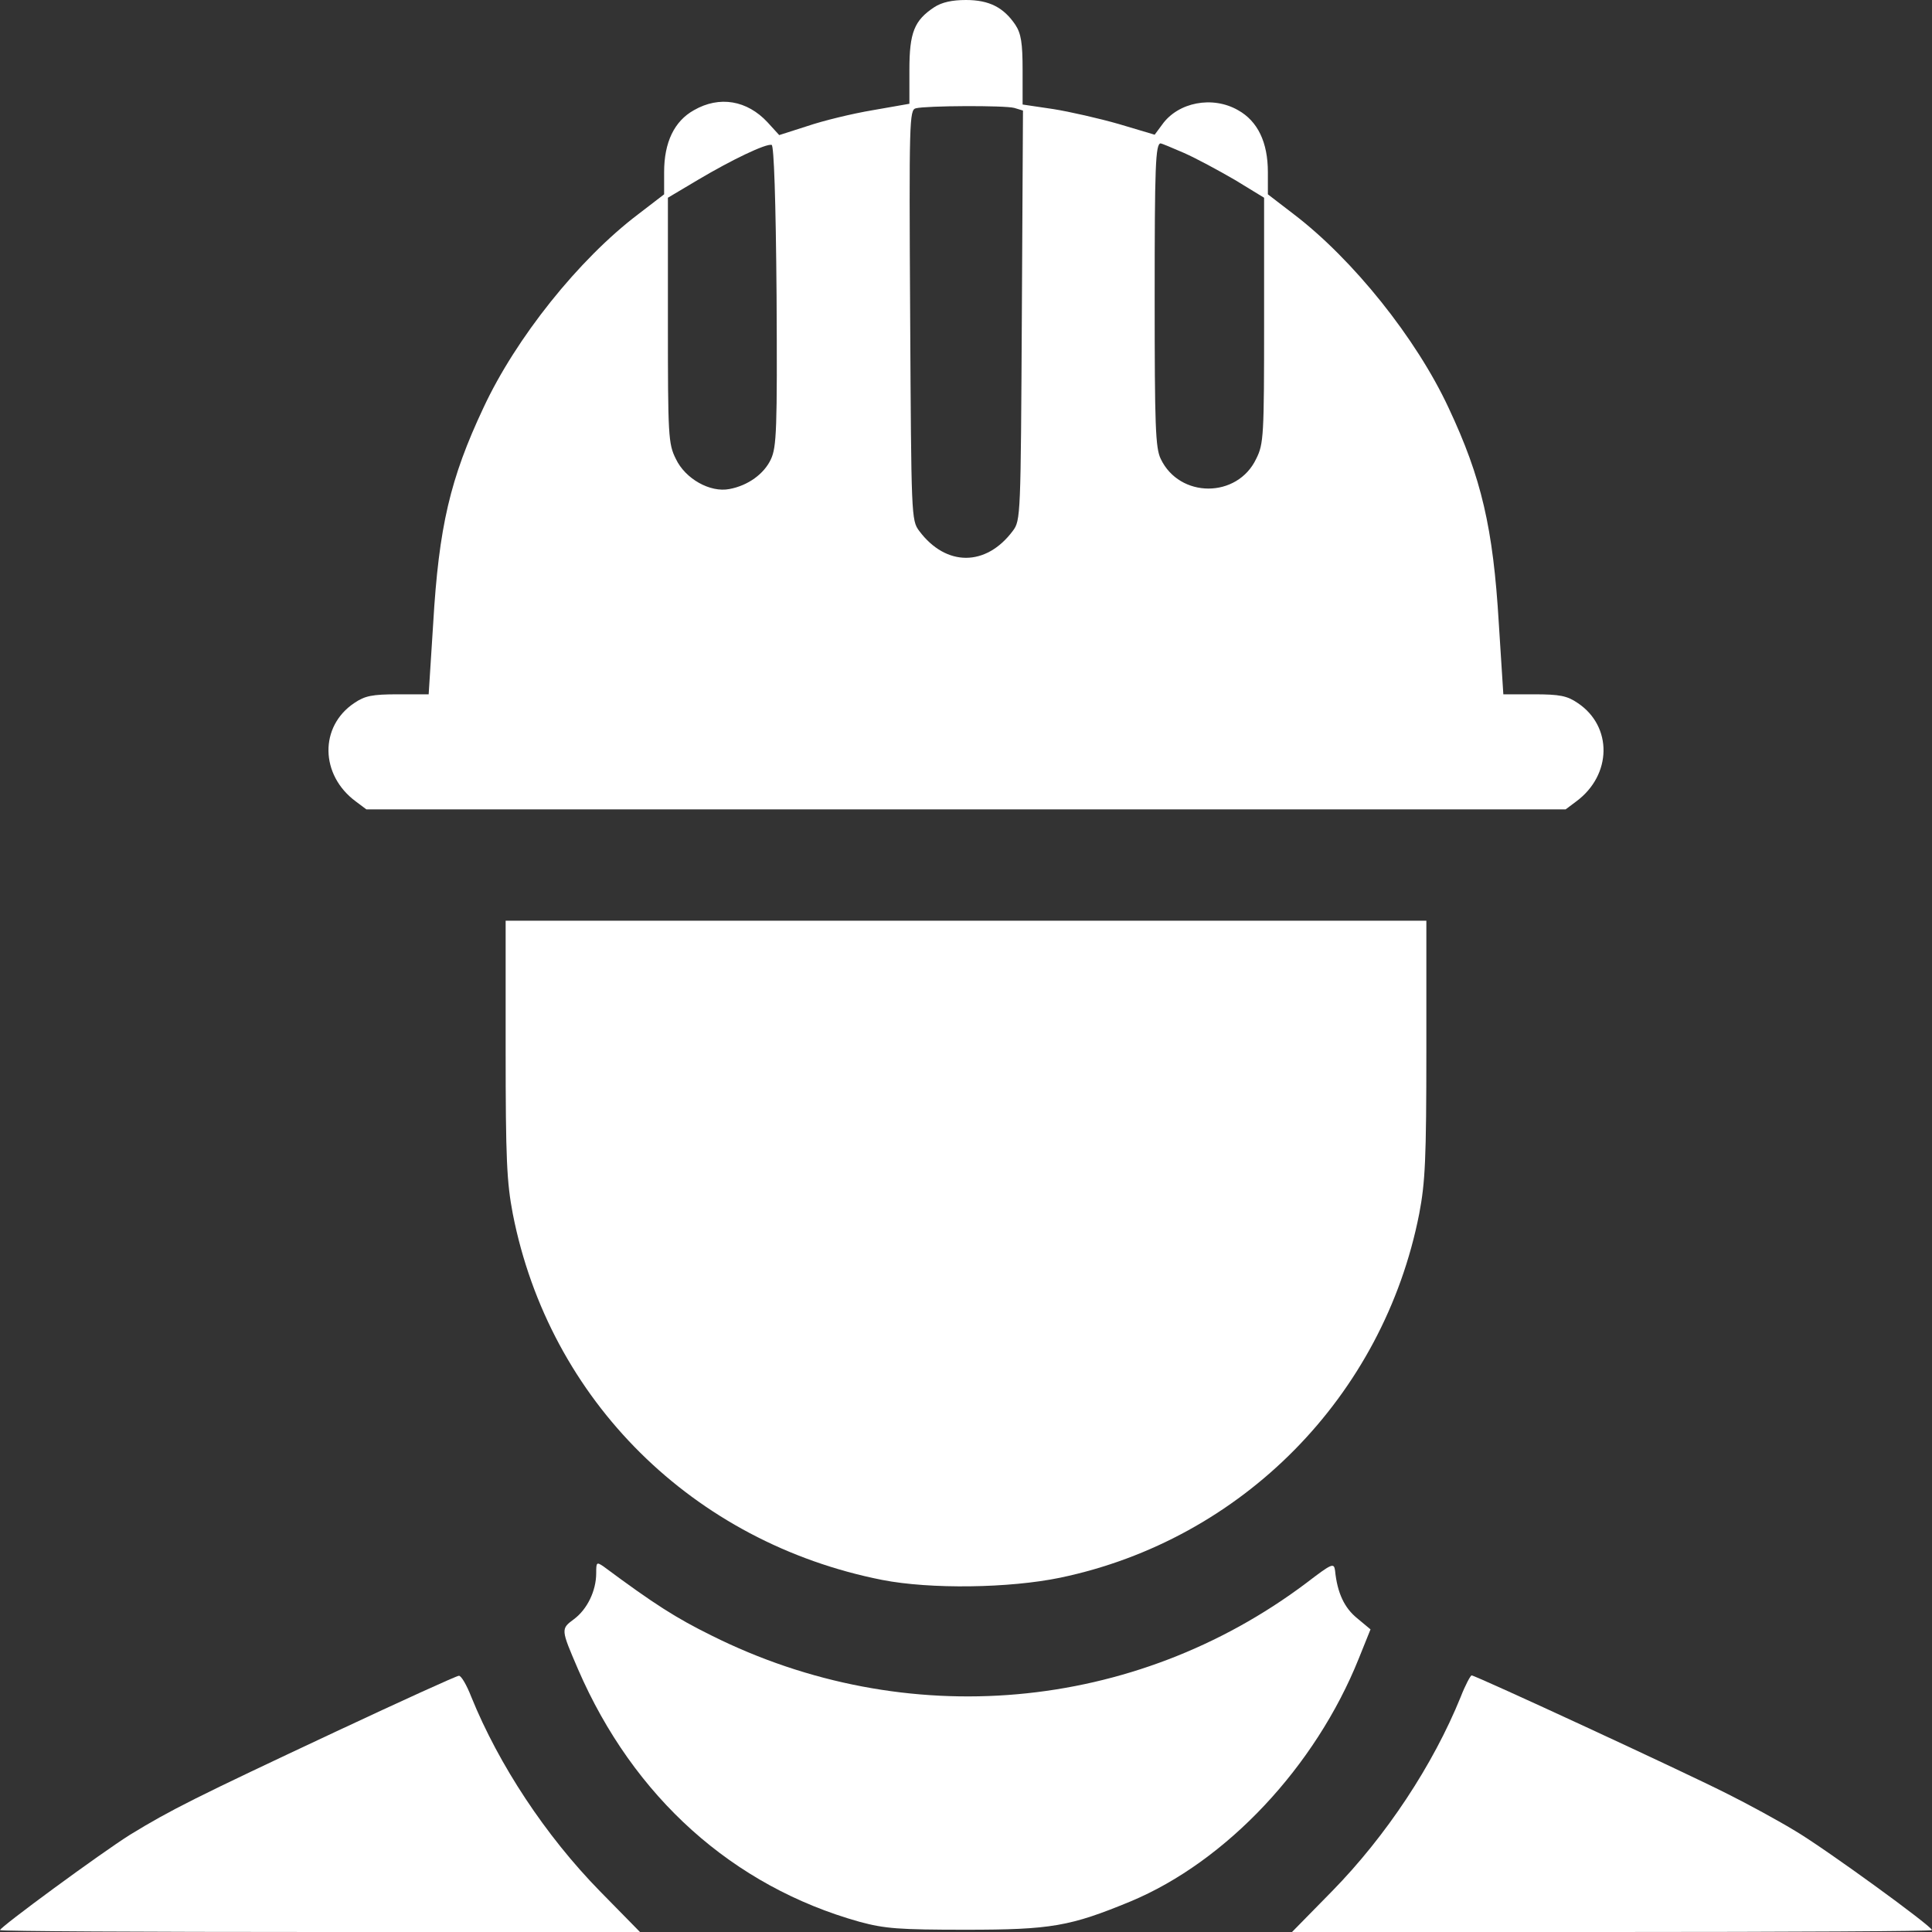
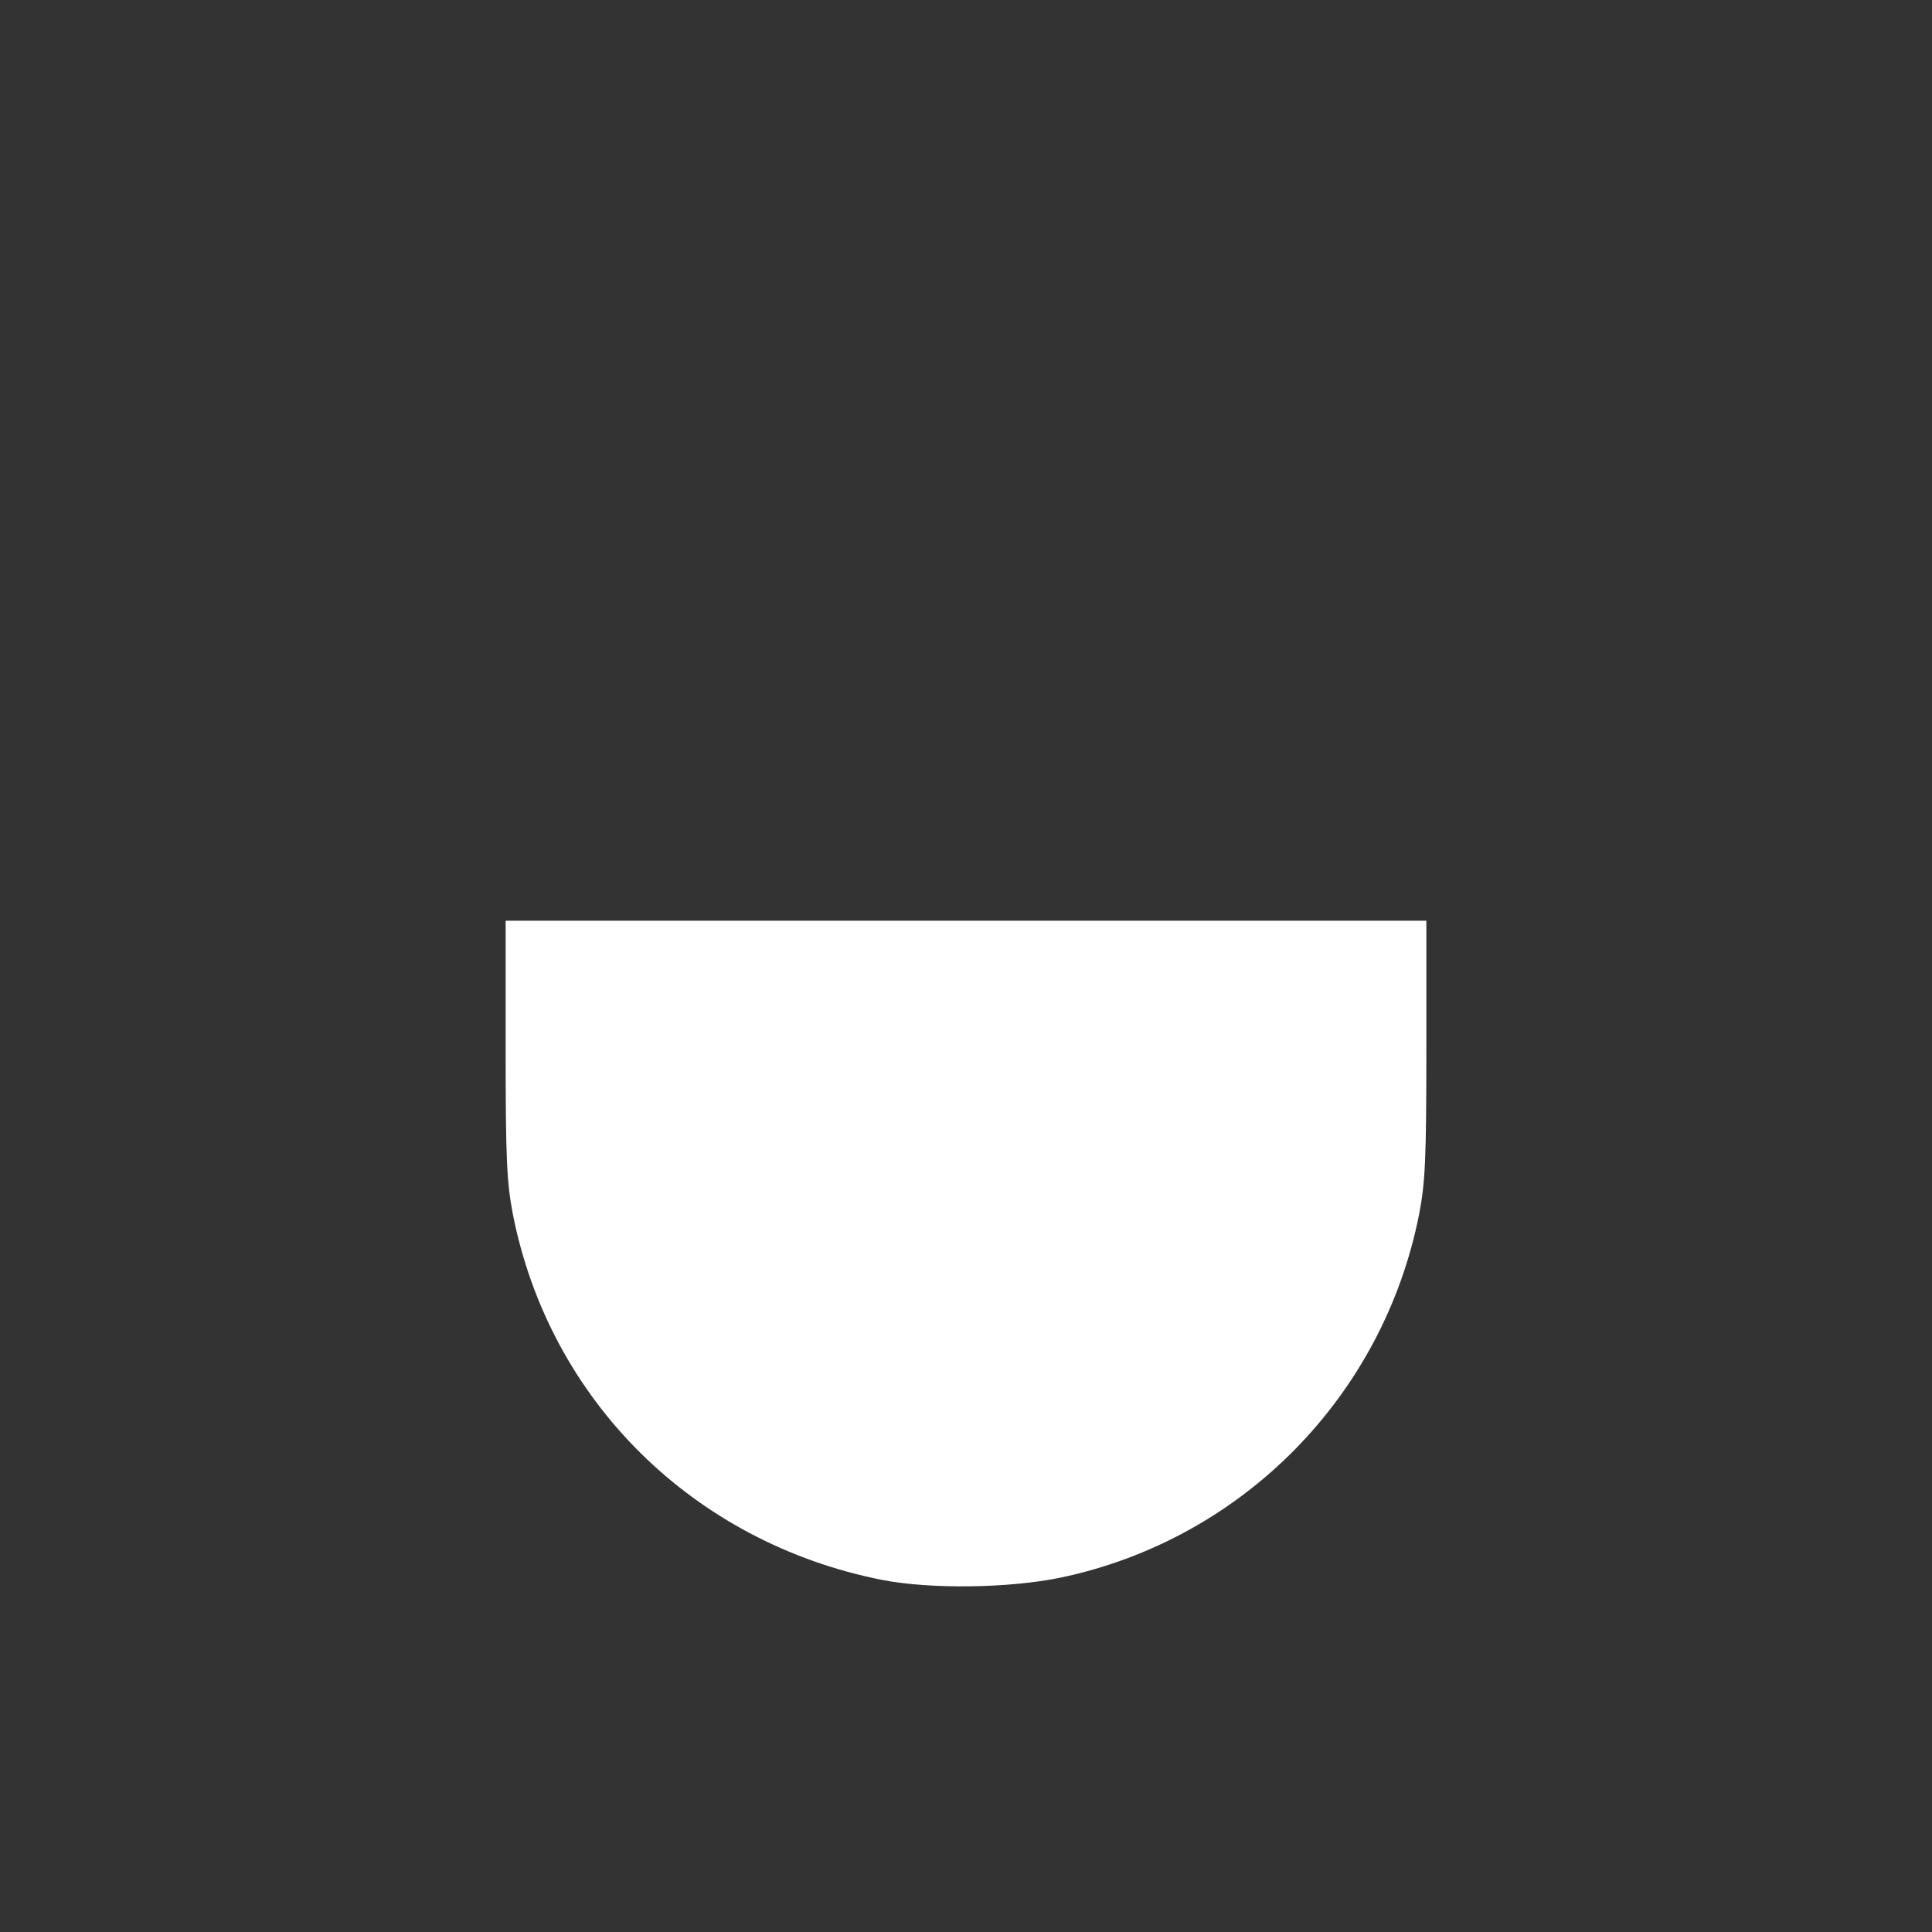
<svg xmlns="http://www.w3.org/2000/svg" width="512" height="512" viewBox="0 0 512 512" fill="none">
  <rect x="0" y="0" width="512" height="512" fill="#333333" stroke="none" />
-   <path d="M247.6 1.9C242.3 5.4 241 8.6 241 18.5V27.5L231.3 29.2C225.9 30.1 218.1 32 214 33.4L206.5 35.8L203.4 32.4C198 26.6 190.7 25.3 183.9 29.2C178.7 32.1 176 37.7 176 45.6V51.5L169.1 56.8C153.4 68.7 136.7 89.6 128.1 108.1C119.3 126.8 116.3 139.6 114.8 165.2L113.6 184H105.5C98.6 184 96.7 184.4 93.9 186.3C84.6 192.5 84.8 205.4 94.3 212.4L97.1 214.5H414.9L417.7 212.4C427.2 205.4 427.4 192.5 418.1 186.3C415.3 184.4 413.4 184 406.5 184H398.4L397.2 165.2C395.7 139.9 392.6 126.6 383.9 108.1C375.3 89.6 358.5 68.7 342.9 56.8L336 51.5V45.6C336 37.7 333.3 32.1 328.1 29.2C321.3 25.3 312.2 27.1 308 33L306 35.7L296.6 32.9C291.4 31.4 283.5 29.6 279.1 28.9L271 27.7V18.6C271 11.4 270.6 8.9 269.1 6.6C266 2 262.2 0 256 0C252.3 0 249.6 0.6 247.6 1.9ZM268.8 28.6L271.1 29.3L270.8 83.6C270.5 136.9 270.5 137.9 268.4 140.7C261.3 150.2 250.7 150.2 243.6 140.7C241.5 137.9 241.5 136.9 241.2 83.5C240.9 32 241 29.1 242.7 28.7C245.4 28 266.2 27.9 268.8 28.6ZM205.8 78.4C206 113.9 205.8 118.5 204.3 121.7C202.5 125.6 198.2 128.7 193.3 129.6C188.2 130.6 181.6 126.9 179.1 121.6C177.1 117.6 177 115.6 177 84.9V52.4L184.9 47.7C194 42.3 203 38 204.5 38.4C205.1 38.6 205.6 53 205.8 78.4ZM313.7 40.5C316.9 41.9 323 45.2 327.3 47.7L335 52.4V84.9C335 115.6 334.9 117.6 332.9 121.6C327.9 132.1 312.6 132.1 307.6 121.6C306.2 118.7 306 112.9 306 78.8C306 44.2 306.2 38 307.6 38C307.8 38 310.5 39.1 313.7 40.5Z" fill="white" />
  <path d="M134 278C134 307.3 134.3 313.3 135.9 321.7C145.6 371.1 183.7 408.8 233.8 418.7C246.6 421.2 267.5 420.9 281 418.1C329.2 408 366.6 370 376.1 321.7C377.7 313.3 378 307.3 378 278V244H134V278Z" fill="white" />
-   <path d="M158 416.9C158 421.6 155.6 426.5 152.1 429.1C148.6 431.7 148.6 431.7 153.2 442.4C167.9 476.3 194.2 499.9 227.8 509.3C234.5 511.1 238.1 511.4 256 511.4C278.6 511.4 283.6 510.5 299.6 503.9C325 493.3 348.6 468.2 360.1 439.5L363.2 431.8L359.6 428.8C356.3 426.1 354.4 422.2 353.8 416.2C353.5 414.1 353 414.3 346.2 419.5C300.6 453.8 240.1 459.2 188.5 433.4C179.2 428.8 173.5 425.2 159.9 415.1C158.1 413.9 158 414 158 416.9Z" fill="white" />
-   <path d="M89 458.9C51.9 476.3 45.3 479.6 34.5 486.2C26.7 491.1 0 510.7 0 511.5C0 511.8 38.2 512 84.8 512H169.6L159 501.2C144.6 486.5 132.2 467.7 124.9 449.7C123.7 446.6 122.2 444 121.6 444.1C121 444.1 106.3 450.8 89 458.9Z" fill="white" />
-   <path d="M387.1 449.7C379.8 467.7 367.4 486.5 353 501.2L342.4 512H427.2C473.8 512 512 511.8 512 511.5C512 510.5 484.1 490.2 475.9 485.3C471.3 482.5 463.2 478.1 458 475.5C446.6 469.7 391 444 390 444C389.7 444 388.3 446.6 387.1 449.7Z" fill="white" />
</svg>